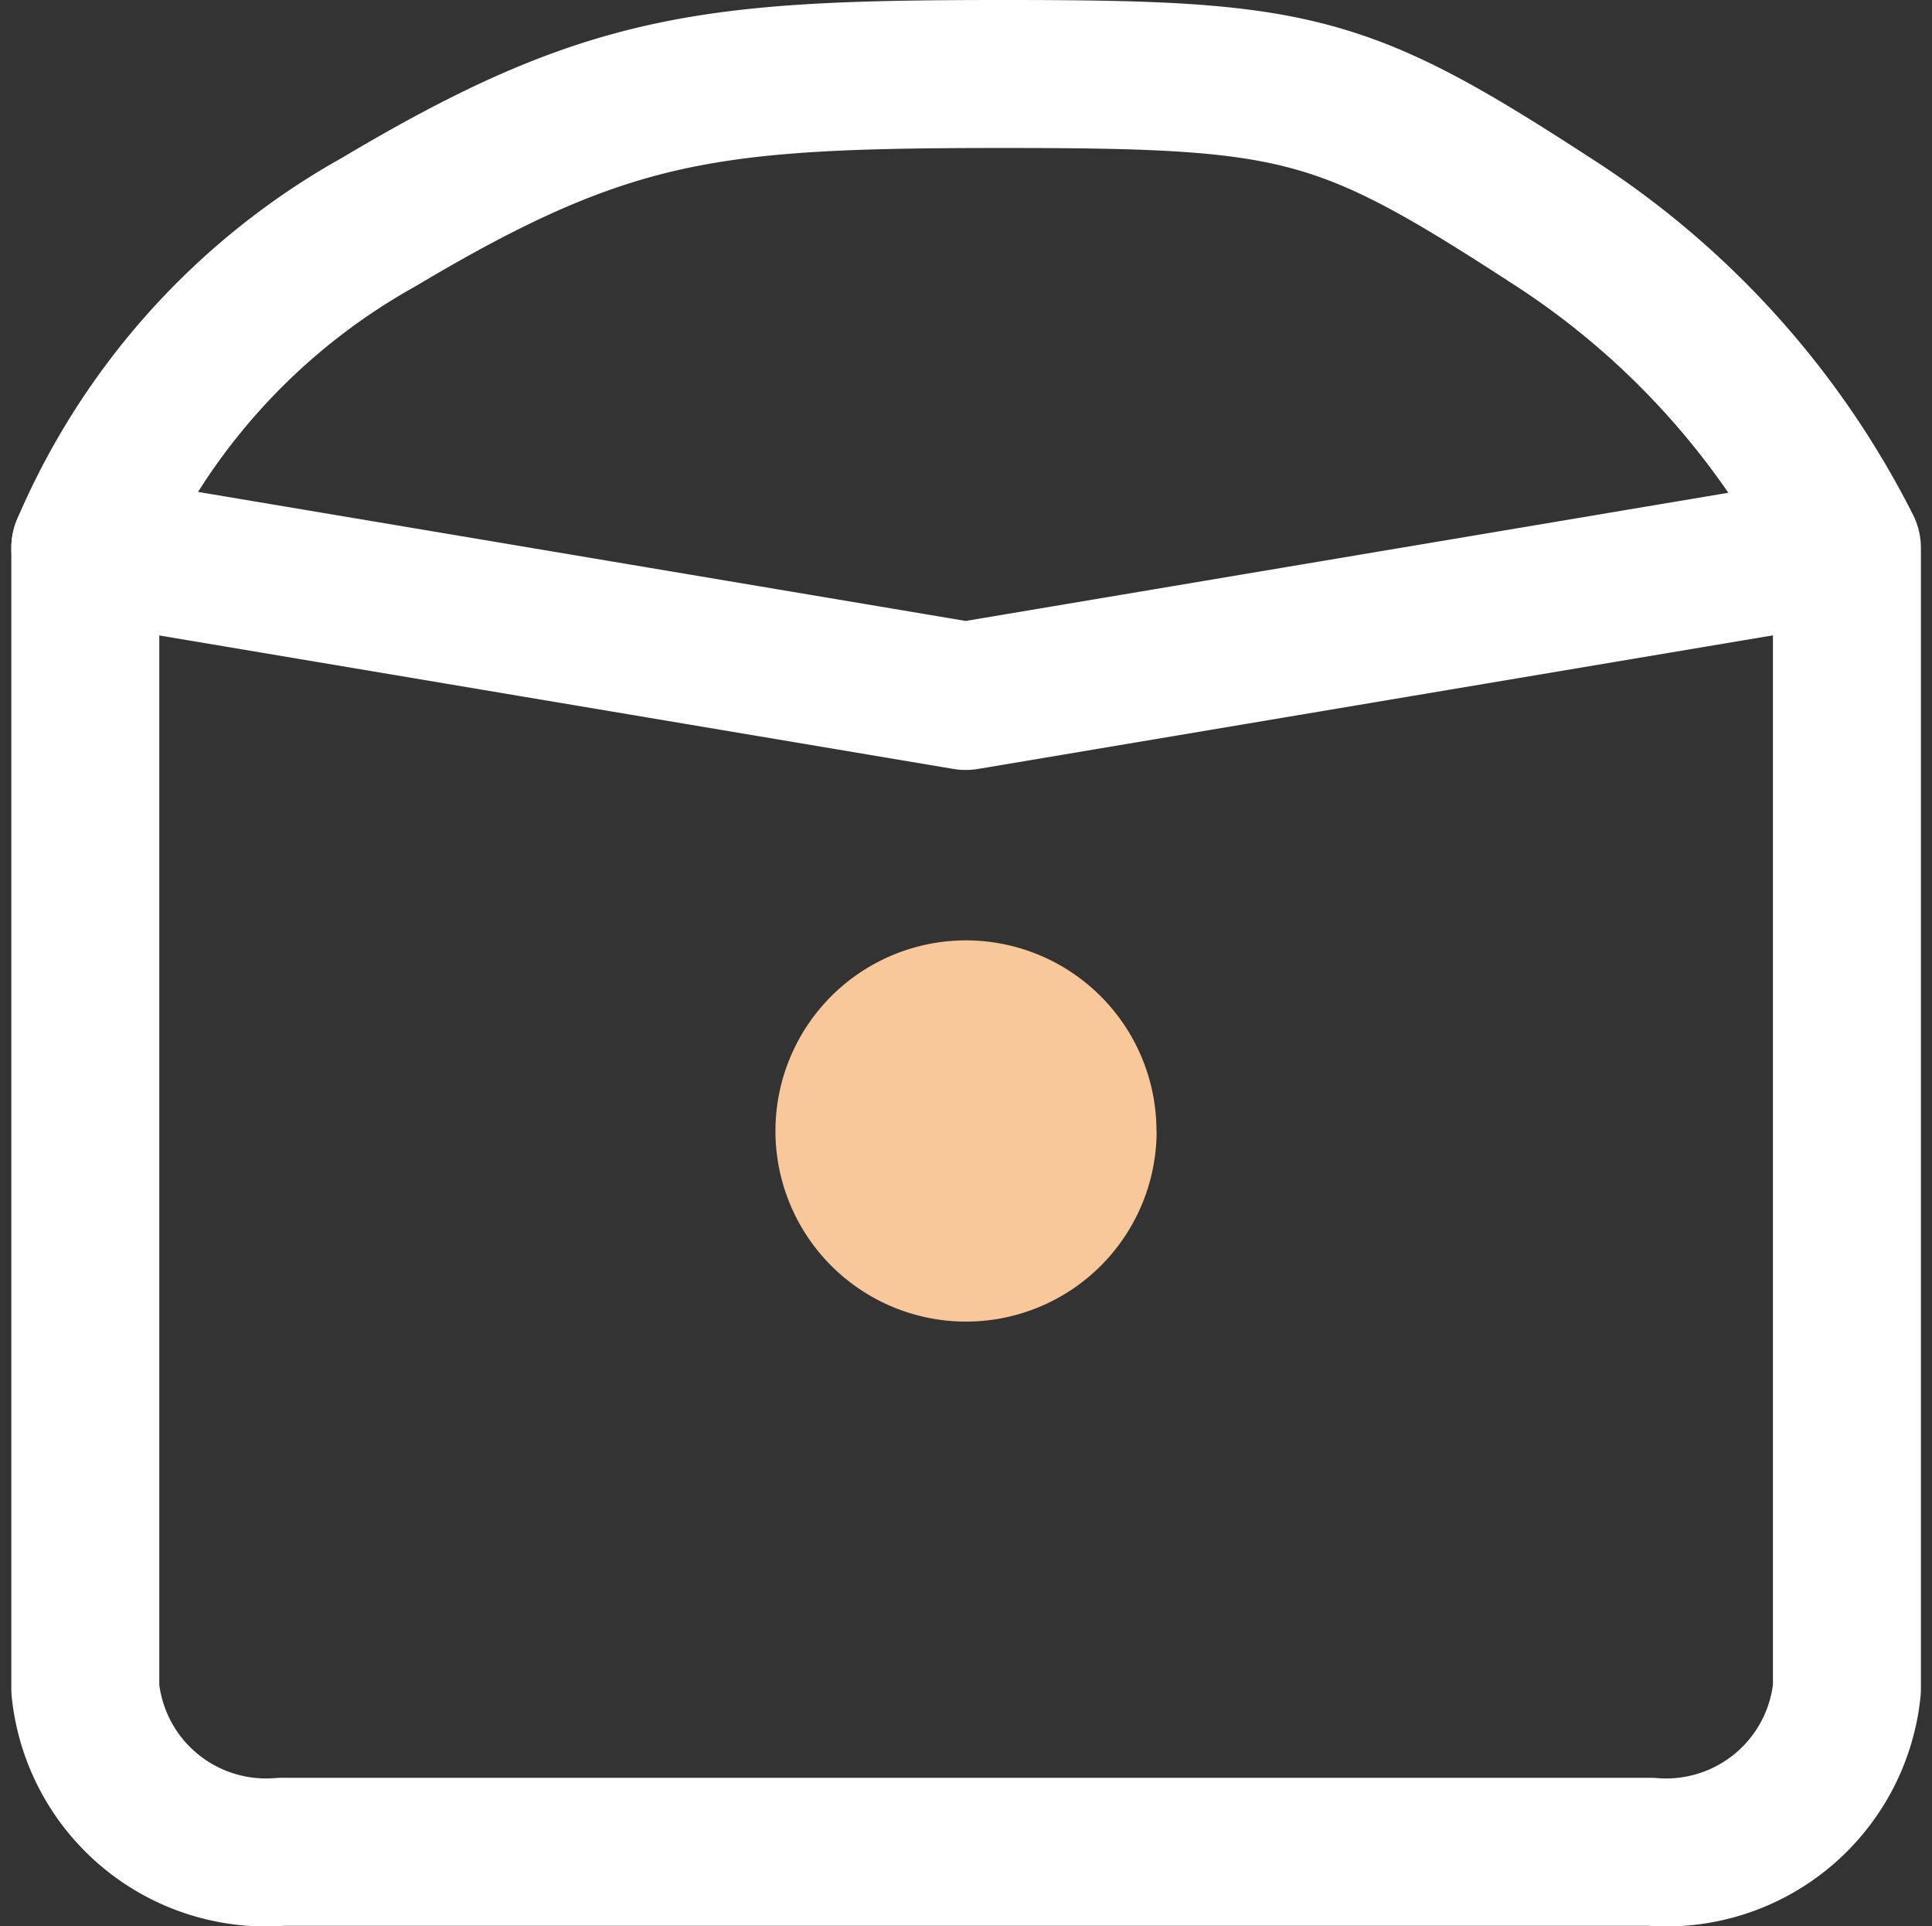
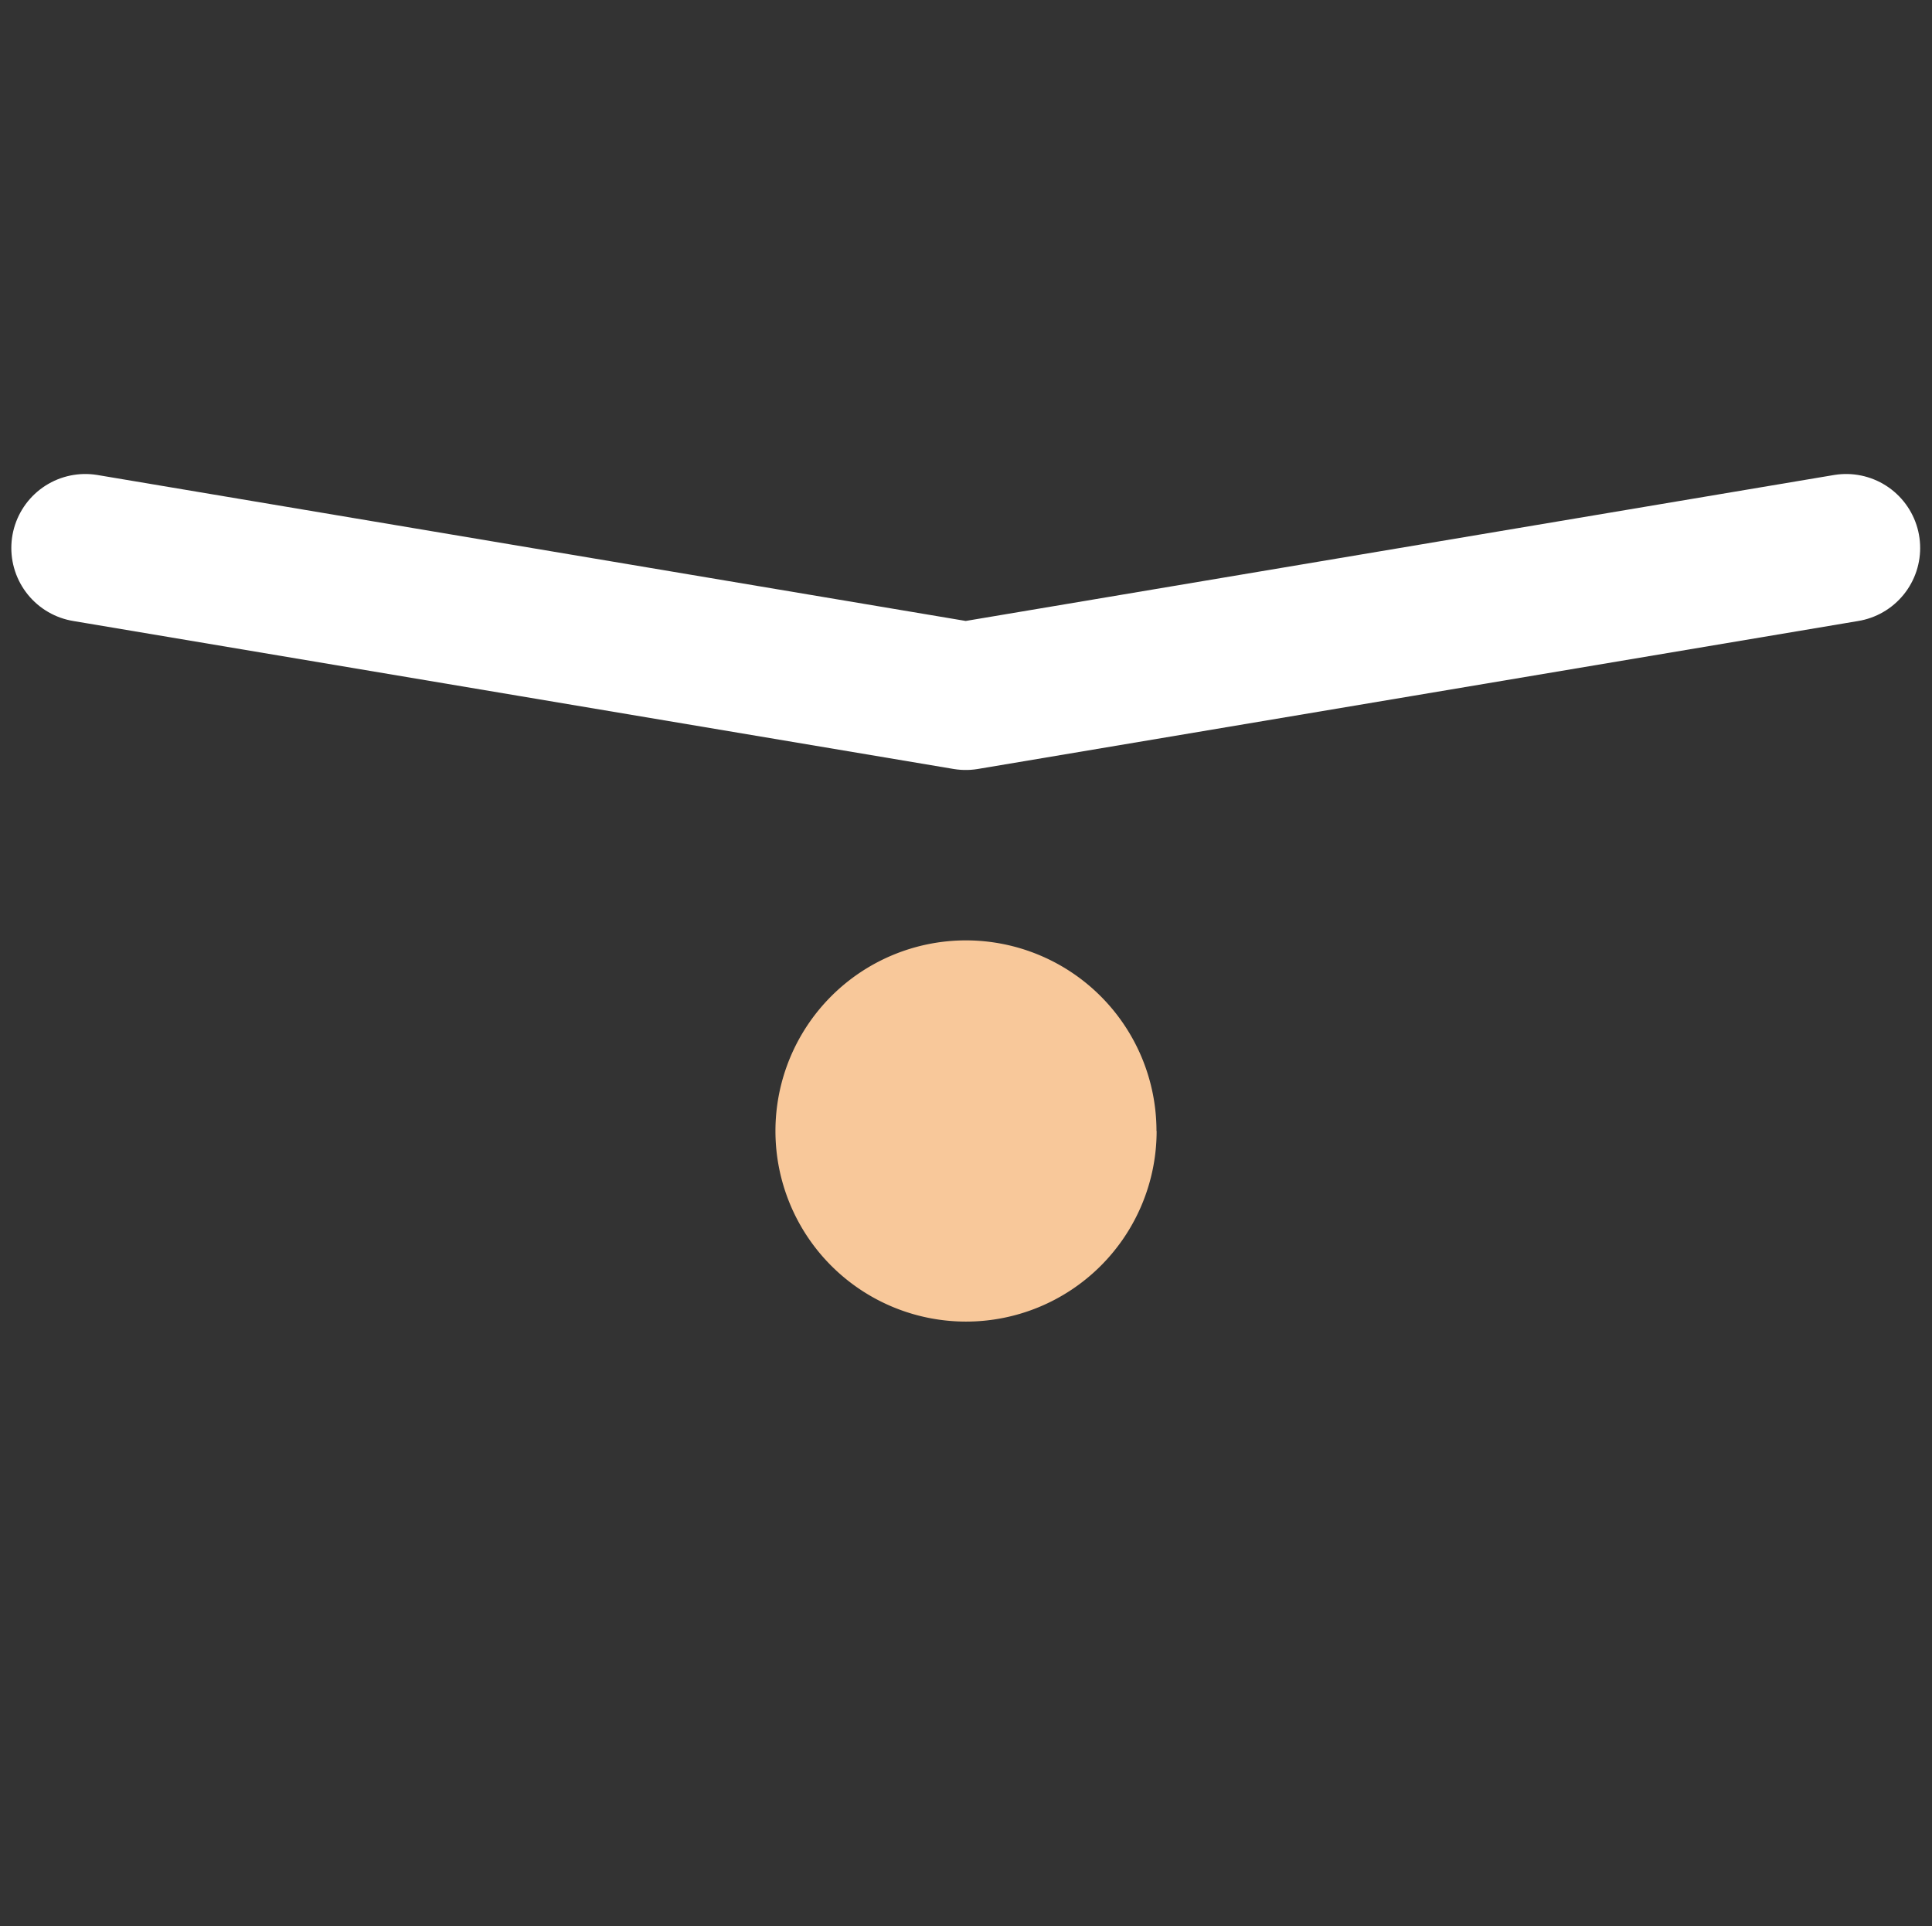
<svg xmlns="http://www.w3.org/2000/svg" width="26.113" height="26.03" viewBox="0 0 26.113 26.03">
  <rect x="0" y="0" width="26.113" height="26.03" fill="#333333" stroke="none" />
  <g id="Store" transform="translate(16866.059 956.03)">
    <g id="Icon_feather-shopping-bag" data-name="Icon feather-shopping-bag" transform="translate(-16869.406 -956.03)">
-       <path id="Path_51" data-name="Path 51" d="M8.468,3A9.169,9.169,0,0,0,4.5,7.406V22.827a2.455,2.455,0,0,0,2.646,2.2H25.664a2.455,2.455,0,0,0,2.646-2.2V7.406A11.3,11.3,0,0,0,24.341,3c-2.847-1.852-3.452-2-7.42-2S11.574,1.148,8.468,3Z" fill="none" stroke="#fff" stroke-linecap="round" stroke-linejoin="round" stroke-width="2" />
      <path id="Path_52" data-name="Path 52" d="M4.5,9l11.9,2,11.9-2" transform="translate(0 -1.594)" fill="none" stroke="#fff" stroke-linecap="round" stroke-linejoin="round" stroke-width="2" />
    </g>
    <path id="Path_56" data-name="Path 56" d="M37.678,37.268A2.576,2.576,0,1,1,35.1,34.692a2.576,2.576,0,0,1,2.576,2.576" transform="translate(-16888.104 -978.013)" fill="#f8c89a" />
  </g>
</svg>